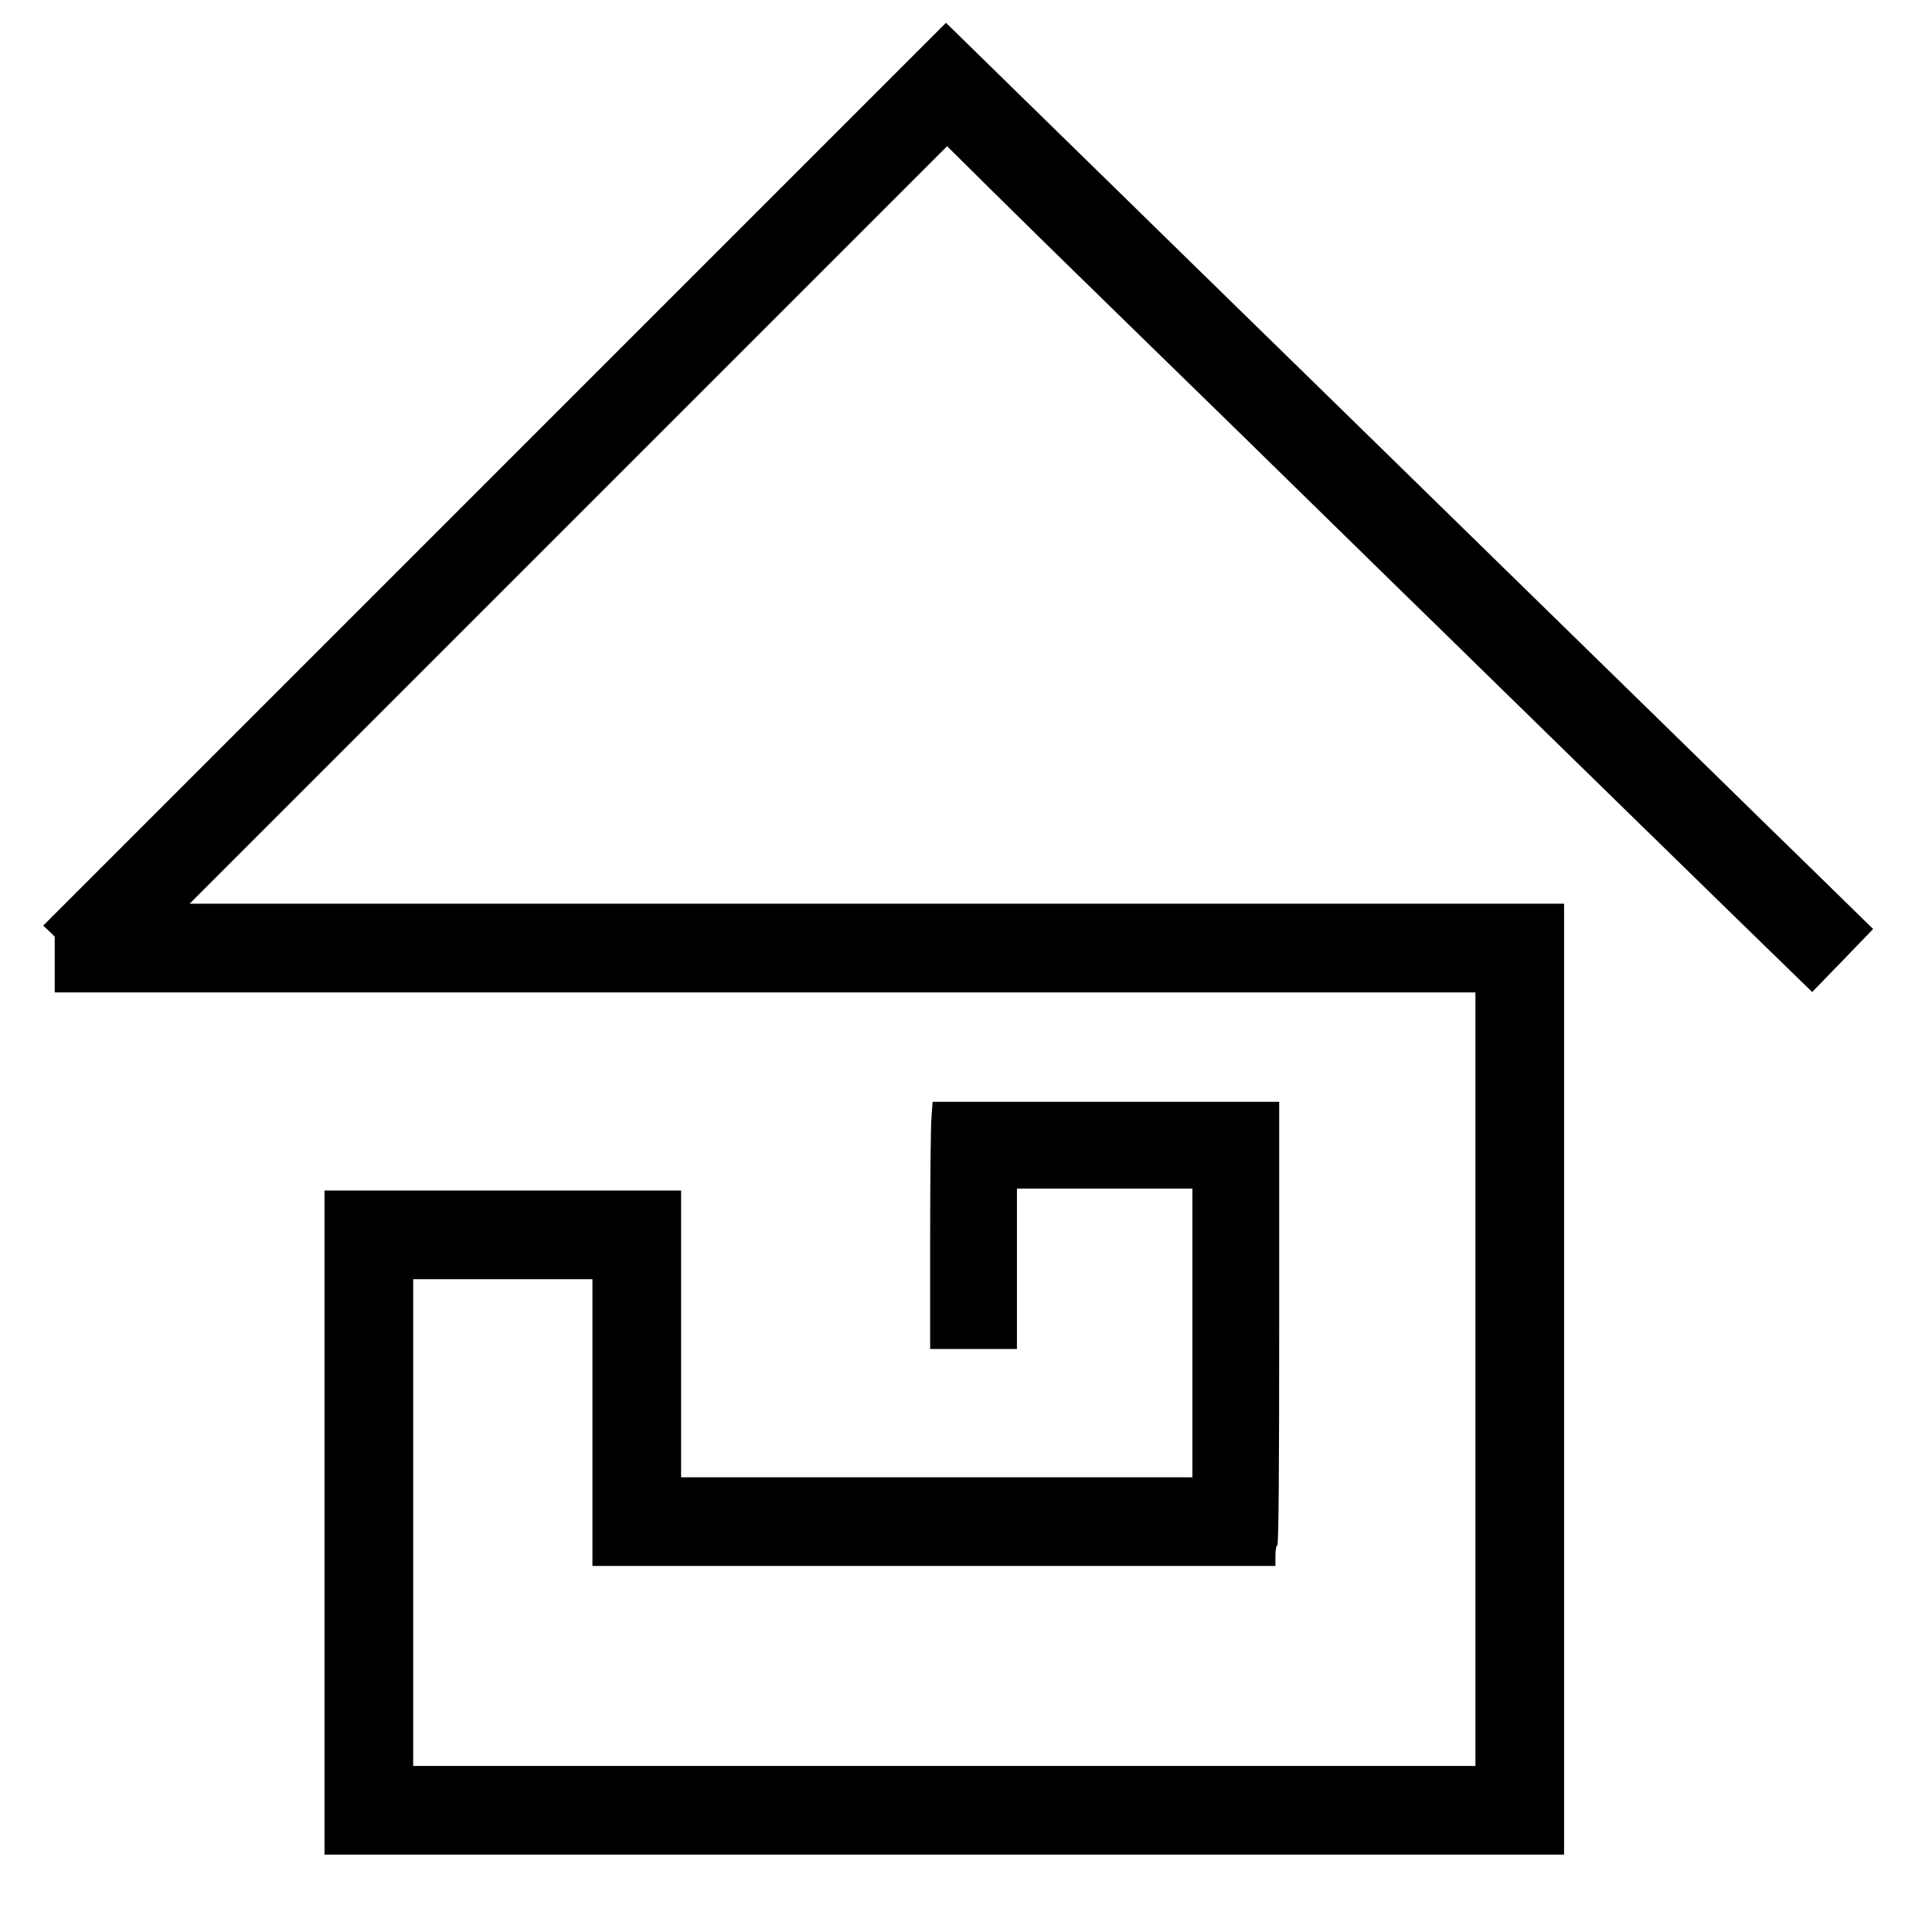
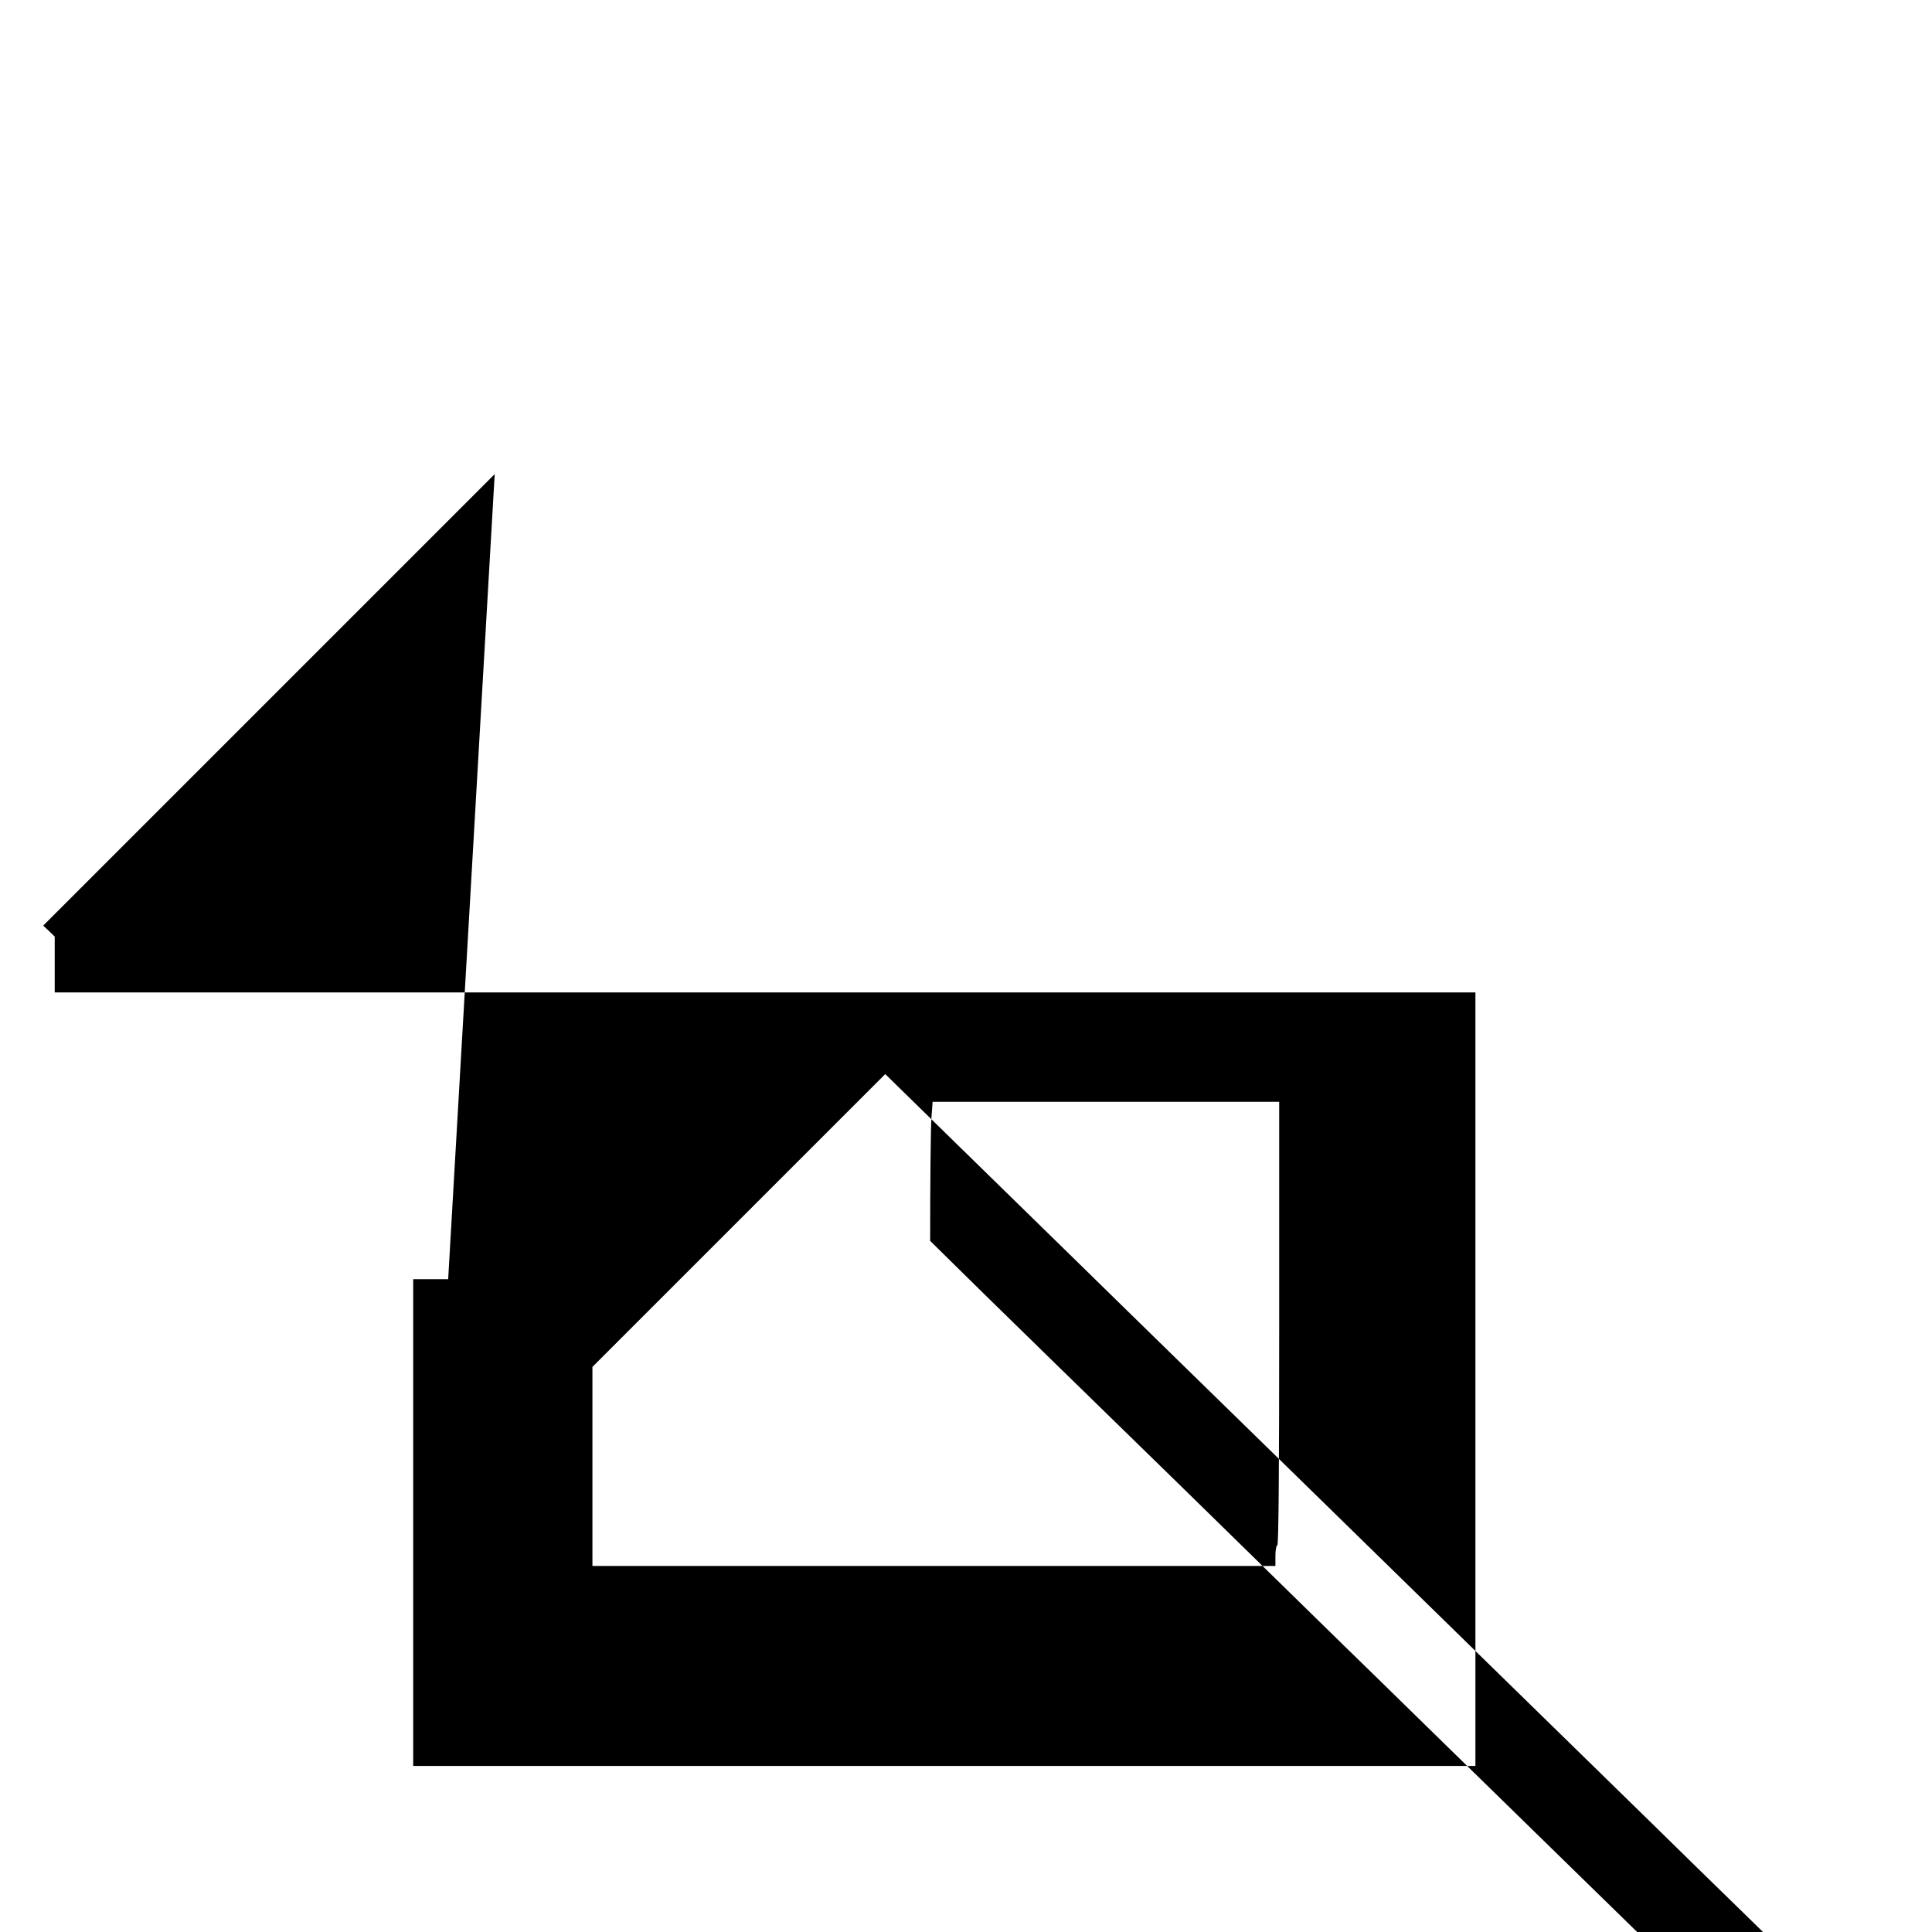
<svg xmlns="http://www.w3.org/2000/svg" version="1.0" width="1024pt" height="1024pt" viewBox="0 0 1024 1024" preserveAspectRatio="xMidYMid meet">
  <g transform="translate(0,1024) scale(0.1,-0.1)" fill="#000000" stroke="none">
-     <path d="M2622 7727 l-2393 -2393 31 -29 30 -29 0 -148 0 -148 3765 0 3765 0 0 -2050 0 -2050 -2815 0 -2815 0 0 1290 0 1290 475 0 475 0 0 -760 0 -760 1810 0 1810 0 0 55 c0 30 5 55 10 55 7 0 10 398 10 1175 l0 1175 -919 0 -918 0 -6 -82 c-4 -46 -7 -341 -7 -655 l0 -573 230 0 230 0 0 425 0 425 465 0 465 0 0 -765 0 -765 -1355 0 -1355 0 0 760 0 760 -945 0 -945 0 0 -1760 0 -1760 3285 0 3285 0 0 2520 0 2520 -3642 0 -3643 0 2007 2007 2008 2008 232 -230 c128 -127 424 -417 658 -645 234 -228 526 -513 650 -634 251 -246 557 -545 880 -861 118 -115 312 -304 430 -420 231 -226 1443 -1410 1625 -1586 l110 -107 162 167 161 167 -321 314 c-177 172 -414 404 -527 515 -113 110 -504 493 -870 850 -366 358 -766 749 -890 870 -124 121 -416 407 -650 635 -234 228 -535 523 -670 655 -135 132 -412 403 -616 602 l-370 362 -2392 -2392z" />
+     <path d="M2622 7727 l-2393 -2393 31 -29 30 -29 0 -148 0 -148 3765 0 3765 0 0 -2050 0 -2050 -2815 0 -2815 0 0 1290 0 1290 475 0 475 0 0 -760 0 -760 1810 0 1810 0 0 55 c0 30 5 55 10 55 7 0 10 398 10 1175 l0 1175 -919 0 -918 0 -6 -82 c-4 -46 -7 -341 -7 -655 c128 -127 424 -417 658 -645 234 -228 526 -513 650 -634 251 -246 557 -545 880 -861 118 -115 312 -304 430 -420 231 -226 1443 -1410 1625 -1586 l110 -107 162 167 161 167 -321 314 c-177 172 -414 404 -527 515 -113 110 -504 493 -870 850 -366 358 -766 749 -890 870 -124 121 -416 407 -650 635 -234 228 -535 523 -670 655 -135 132 -412 403 -616 602 l-370 362 -2392 -2392z" />
  </g>
</svg>